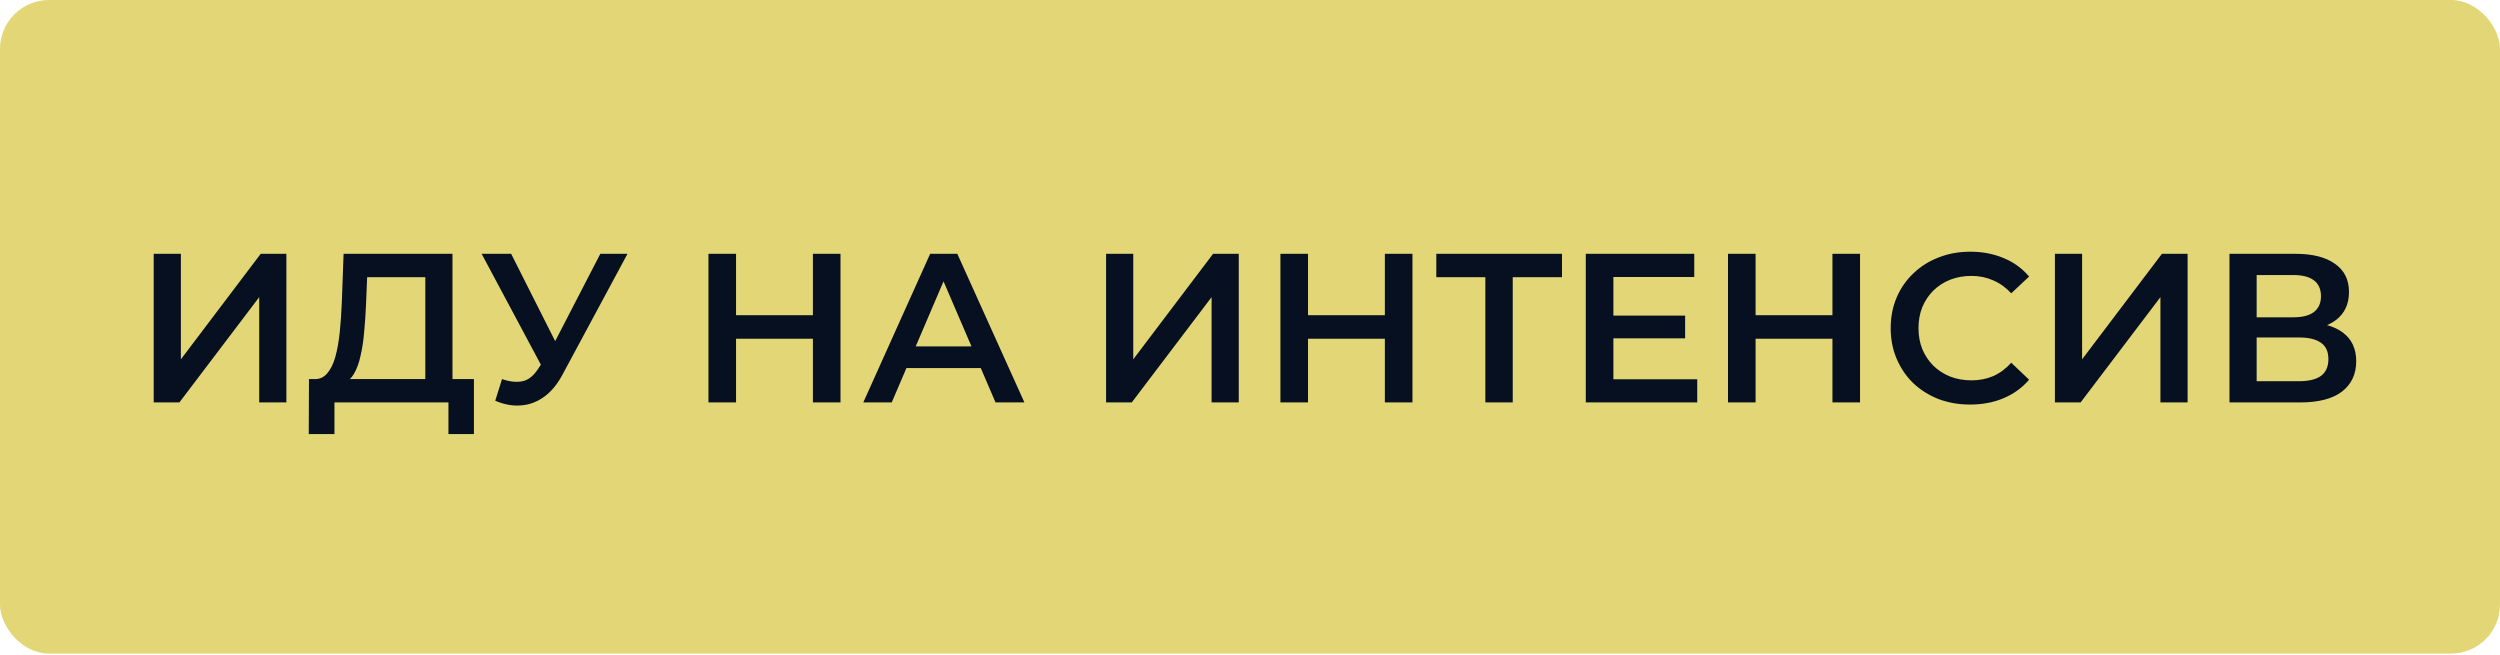
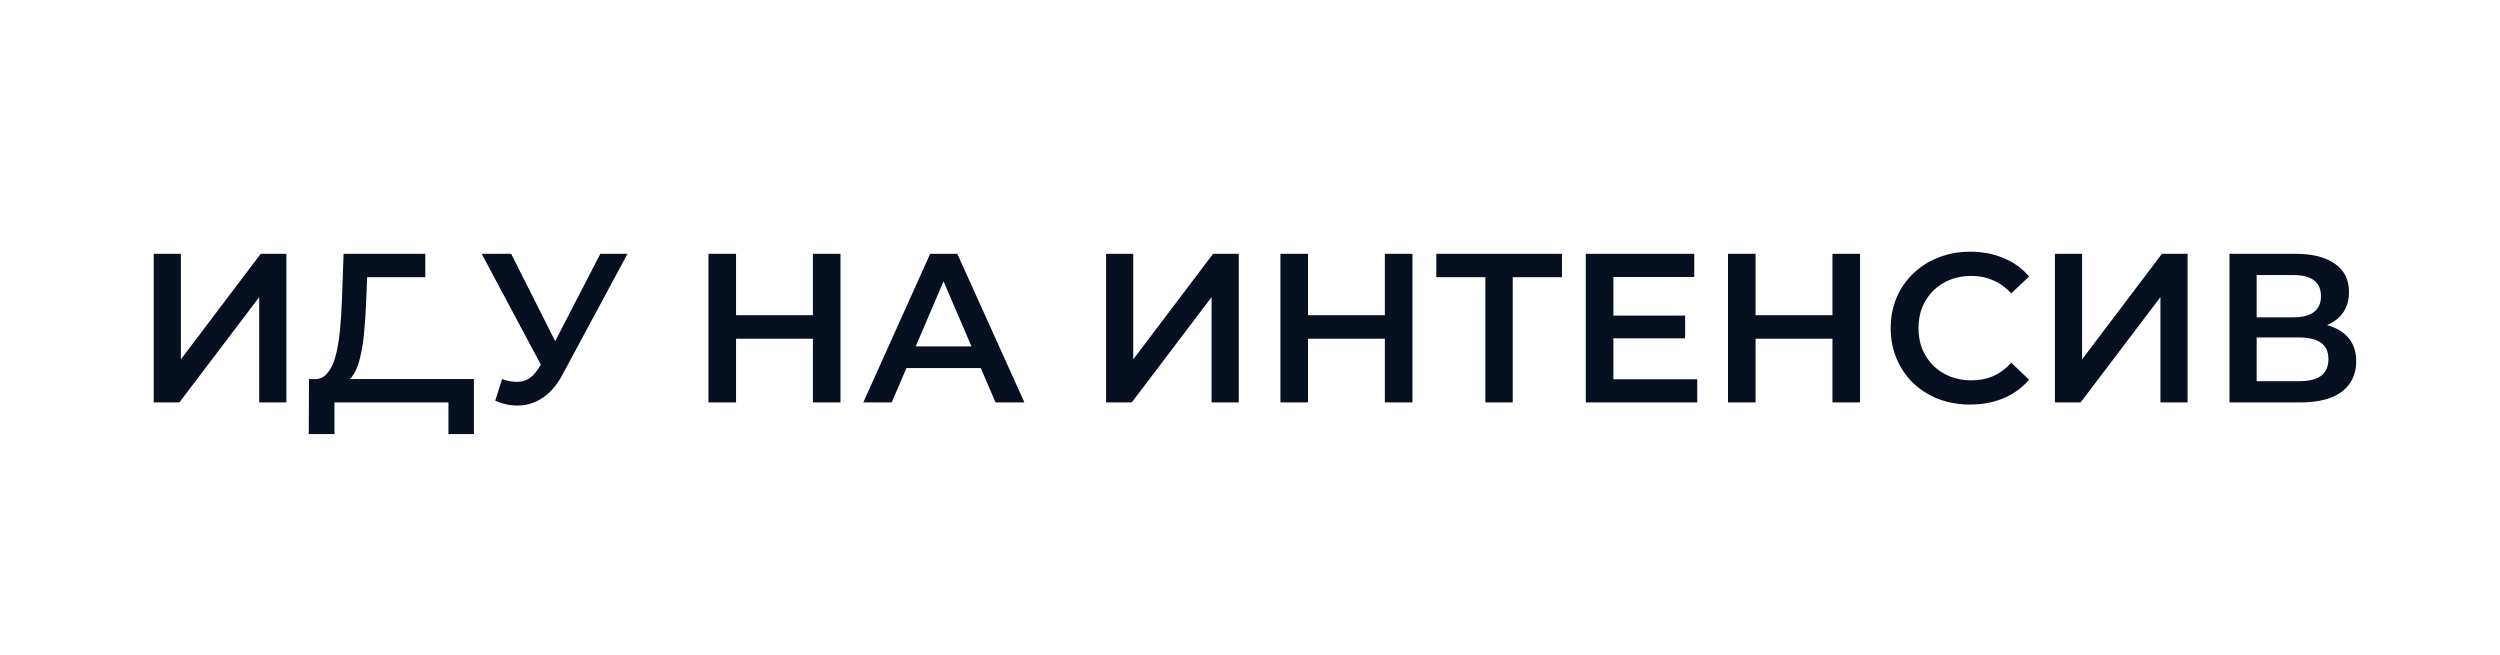
<svg xmlns="http://www.w3.org/2000/svg" width="630" height="165" viewBox="0 0 630 165" fill="none">
-   <rect width="630" height="164.706" rx="12.353" fill="#E2D676" />
-   <path d="M38.734 101.412V63.965H45.581V90.552L65.695 63.965H72.168V101.412H65.321V74.878L45.207 101.412H38.734ZM107.177 98.202V69.85H92.519L92.252 76.483C92.145 78.98 91.985 81.351 91.771 83.598C91.592 85.809 91.289 87.824 90.861 89.643C90.469 91.462 89.916 92.978 89.203 94.19C88.49 95.403 87.616 96.205 86.582 96.597L79.092 95.528C80.447 95.599 81.553 95.135 82.409 94.137C83.3 93.138 83.996 91.747 84.495 89.964C84.995 88.181 85.369 86.095 85.619 83.705C85.868 81.28 86.047 78.659 86.154 75.841L86.582 63.965H114.025V98.202H107.177ZM77.808 109.383L77.862 95.528H119.428V109.383H113.008V101.412H84.281V109.383H77.808ZM126.511 95.528C128.472 96.205 130.202 96.383 131.7 96.063C133.198 95.742 134.535 94.654 135.712 92.799L137.531 89.964L138.226 89.215L151.279 63.965H158.127L141.864 94.19C140.544 96.722 138.975 98.648 137.156 99.968C135.338 101.287 133.376 102.018 131.272 102.161C129.203 102.339 127.046 101.947 124.799 100.984L126.511 95.528ZM138.066 95.207L121.375 63.965H128.811L141.864 89.857L138.066 95.207ZM204.851 63.965H211.805V101.412H204.851V63.965ZM185.485 101.412H178.531V63.965H185.485V101.412ZM205.386 85.364H184.897V79.425H205.386V85.364ZM217.548 101.412L234.399 63.965H241.247L258.151 101.412H250.876L236.379 67.656H239.16L224.717 101.412H217.548ZM225.305 92.746L227.177 87.289H247.399L249.271 92.746H225.305ZM278.732 101.412V63.965H285.579V90.552L305.693 63.965H312.166V101.412H305.319V74.878L285.204 101.412H278.732ZM348.985 63.965H355.94V101.412H348.985V63.965ZM329.62 101.412H322.665V63.965H329.62V101.412ZM349.52 85.364H329.031V79.425H349.52V85.364ZM374.308 101.412V68.138L375.966 69.85H361.95V63.965H393.62V69.85H379.604L381.209 68.138V101.412H374.308ZM406.037 79.532H424.653V85.257H406.037V79.532ZM406.572 95.581H427.702V101.412H399.617V63.965H426.953V69.796H406.572V95.581ZM461.775 63.965H468.729V101.412H461.775V63.965ZM442.409 101.412H435.455V63.965H442.409V101.412ZM462.31 85.364H441.821V79.425H462.31V85.364ZM496.459 101.947C493.606 101.947 490.949 101.483 488.488 100.556C486.063 99.593 483.941 98.256 482.122 96.544C480.339 94.796 478.948 92.746 477.95 90.392C476.951 88.038 476.452 85.471 476.452 82.689C476.452 79.907 476.951 77.339 477.95 74.985C478.948 72.632 480.357 70.599 482.176 68.887C483.995 67.139 486.117 65.802 488.542 64.875C490.967 63.912 493.624 63.43 496.512 63.43C499.58 63.43 502.379 63.965 504.911 65.035C507.443 66.07 509.583 67.621 511.331 69.689L506.837 73.915C505.482 72.453 503.966 71.365 502.29 70.652C500.614 69.903 498.795 69.529 496.833 69.529C494.872 69.529 493.071 69.85 491.43 70.492C489.826 71.134 488.417 72.043 487.204 73.22C486.027 74.397 485.1 75.788 484.423 77.393C483.781 78.998 483.46 80.763 483.46 82.689C483.46 84.615 483.781 86.38 484.423 87.985C485.1 89.59 486.027 90.981 487.204 92.157C488.417 93.334 489.826 94.244 491.43 94.886C493.071 95.528 494.872 95.849 496.833 95.849C498.795 95.849 500.614 95.492 502.29 94.779C503.966 94.03 505.482 92.906 506.837 91.409L511.331 95.688C509.583 97.721 507.443 99.272 504.911 100.342C502.379 101.412 499.562 101.947 496.459 101.947ZM517.841 101.412V63.965H524.689V90.552L544.803 63.965H551.276V101.412H544.428V74.878L524.314 101.412H517.841ZM561.829 101.412V63.965H578.573C582.781 63.965 586.062 64.803 588.416 66.48C590.77 68.12 591.947 70.492 591.947 73.594C591.947 76.662 590.823 79.033 588.576 80.709C586.33 82.35 583.369 83.17 579.696 83.17L580.659 81.244C584.832 81.244 588.059 82.082 590.342 83.759C592.624 85.435 593.765 87.86 593.765 91.034C593.765 94.279 592.571 96.829 590.181 98.684C587.792 100.503 584.261 101.412 579.589 101.412H561.829ZM568.676 96.063H579.375C581.8 96.063 583.637 95.617 584.885 94.725C586.133 93.798 586.757 92.389 586.757 90.499C586.757 88.609 586.133 87.236 584.885 86.38C583.637 85.488 581.8 85.043 579.375 85.043H568.676V96.063ZM568.676 79.96H577.984C580.231 79.96 581.943 79.515 583.12 78.623C584.297 77.696 584.885 76.376 584.885 74.664C584.885 72.881 584.297 71.544 583.12 70.652C581.943 69.761 580.231 69.315 577.984 69.315H568.676V79.96Z" fill="#071020" />
+   <path d="M38.734 101.412V63.965H45.581V90.552L65.695 63.965H72.168V101.412H65.321V74.878L45.207 101.412H38.734ZM107.177 98.202V69.85H92.519L92.252 76.483C92.145 78.98 91.985 81.351 91.771 83.598C91.592 85.809 91.289 87.824 90.861 89.643C90.469 91.462 89.916 92.978 89.203 94.19C88.49 95.403 87.616 96.205 86.582 96.597L79.092 95.528C80.447 95.599 81.553 95.135 82.409 94.137C83.3 93.138 83.996 91.747 84.495 89.964C84.995 88.181 85.369 86.095 85.619 83.705C85.868 81.28 86.047 78.659 86.154 75.841L86.582 63.965H114.025H107.177ZM77.808 109.383L77.862 95.528H119.428V109.383H113.008V101.412H84.281V109.383H77.808ZM126.511 95.528C128.472 96.205 130.202 96.383 131.7 96.063C133.198 95.742 134.535 94.654 135.712 92.799L137.531 89.964L138.226 89.215L151.279 63.965H158.127L141.864 94.19C140.544 96.722 138.975 98.648 137.156 99.968C135.338 101.287 133.376 102.018 131.272 102.161C129.203 102.339 127.046 101.947 124.799 100.984L126.511 95.528ZM138.066 95.207L121.375 63.965H128.811L141.864 89.857L138.066 95.207ZM204.851 63.965H211.805V101.412H204.851V63.965ZM185.485 101.412H178.531V63.965H185.485V101.412ZM205.386 85.364H184.897V79.425H205.386V85.364ZM217.548 101.412L234.399 63.965H241.247L258.151 101.412H250.876L236.379 67.656H239.16L224.717 101.412H217.548ZM225.305 92.746L227.177 87.289H247.399L249.271 92.746H225.305ZM278.732 101.412V63.965H285.579V90.552L305.693 63.965H312.166V101.412H305.319V74.878L285.204 101.412H278.732ZM348.985 63.965H355.94V101.412H348.985V63.965ZM329.62 101.412H322.665V63.965H329.62V101.412ZM349.52 85.364H329.031V79.425H349.52V85.364ZM374.308 101.412V68.138L375.966 69.85H361.95V63.965H393.62V69.85H379.604L381.209 68.138V101.412H374.308ZM406.037 79.532H424.653V85.257H406.037V79.532ZM406.572 95.581H427.702V101.412H399.617V63.965H426.953V69.796H406.572V95.581ZM461.775 63.965H468.729V101.412H461.775V63.965ZM442.409 101.412H435.455V63.965H442.409V101.412ZM462.31 85.364H441.821V79.425H462.31V85.364ZM496.459 101.947C493.606 101.947 490.949 101.483 488.488 100.556C486.063 99.593 483.941 98.256 482.122 96.544C480.339 94.796 478.948 92.746 477.95 90.392C476.951 88.038 476.452 85.471 476.452 82.689C476.452 79.907 476.951 77.339 477.95 74.985C478.948 72.632 480.357 70.599 482.176 68.887C483.995 67.139 486.117 65.802 488.542 64.875C490.967 63.912 493.624 63.43 496.512 63.43C499.58 63.43 502.379 63.965 504.911 65.035C507.443 66.07 509.583 67.621 511.331 69.689L506.837 73.915C505.482 72.453 503.966 71.365 502.29 70.652C500.614 69.903 498.795 69.529 496.833 69.529C494.872 69.529 493.071 69.85 491.43 70.492C489.826 71.134 488.417 72.043 487.204 73.22C486.027 74.397 485.1 75.788 484.423 77.393C483.781 78.998 483.46 80.763 483.46 82.689C483.46 84.615 483.781 86.38 484.423 87.985C485.1 89.59 486.027 90.981 487.204 92.157C488.417 93.334 489.826 94.244 491.43 94.886C493.071 95.528 494.872 95.849 496.833 95.849C498.795 95.849 500.614 95.492 502.29 94.779C503.966 94.03 505.482 92.906 506.837 91.409L511.331 95.688C509.583 97.721 507.443 99.272 504.911 100.342C502.379 101.412 499.562 101.947 496.459 101.947ZM517.841 101.412V63.965H524.689V90.552L544.803 63.965H551.276V101.412H544.428V74.878L524.314 101.412H517.841ZM561.829 101.412V63.965H578.573C582.781 63.965 586.062 64.803 588.416 66.48C590.77 68.12 591.947 70.492 591.947 73.594C591.947 76.662 590.823 79.033 588.576 80.709C586.33 82.35 583.369 83.17 579.696 83.17L580.659 81.244C584.832 81.244 588.059 82.082 590.342 83.759C592.624 85.435 593.765 87.86 593.765 91.034C593.765 94.279 592.571 96.829 590.181 98.684C587.792 100.503 584.261 101.412 579.589 101.412H561.829ZM568.676 96.063H579.375C581.8 96.063 583.637 95.617 584.885 94.725C586.133 93.798 586.757 92.389 586.757 90.499C586.757 88.609 586.133 87.236 584.885 86.38C583.637 85.488 581.8 85.043 579.375 85.043H568.676V96.063ZM568.676 79.96H577.984C580.231 79.96 581.943 79.515 583.12 78.623C584.297 77.696 584.885 76.376 584.885 74.664C584.885 72.881 584.297 71.544 583.12 70.652C581.943 69.761 580.231 69.315 577.984 69.315H568.676V79.96Z" fill="#071020" />
</svg>